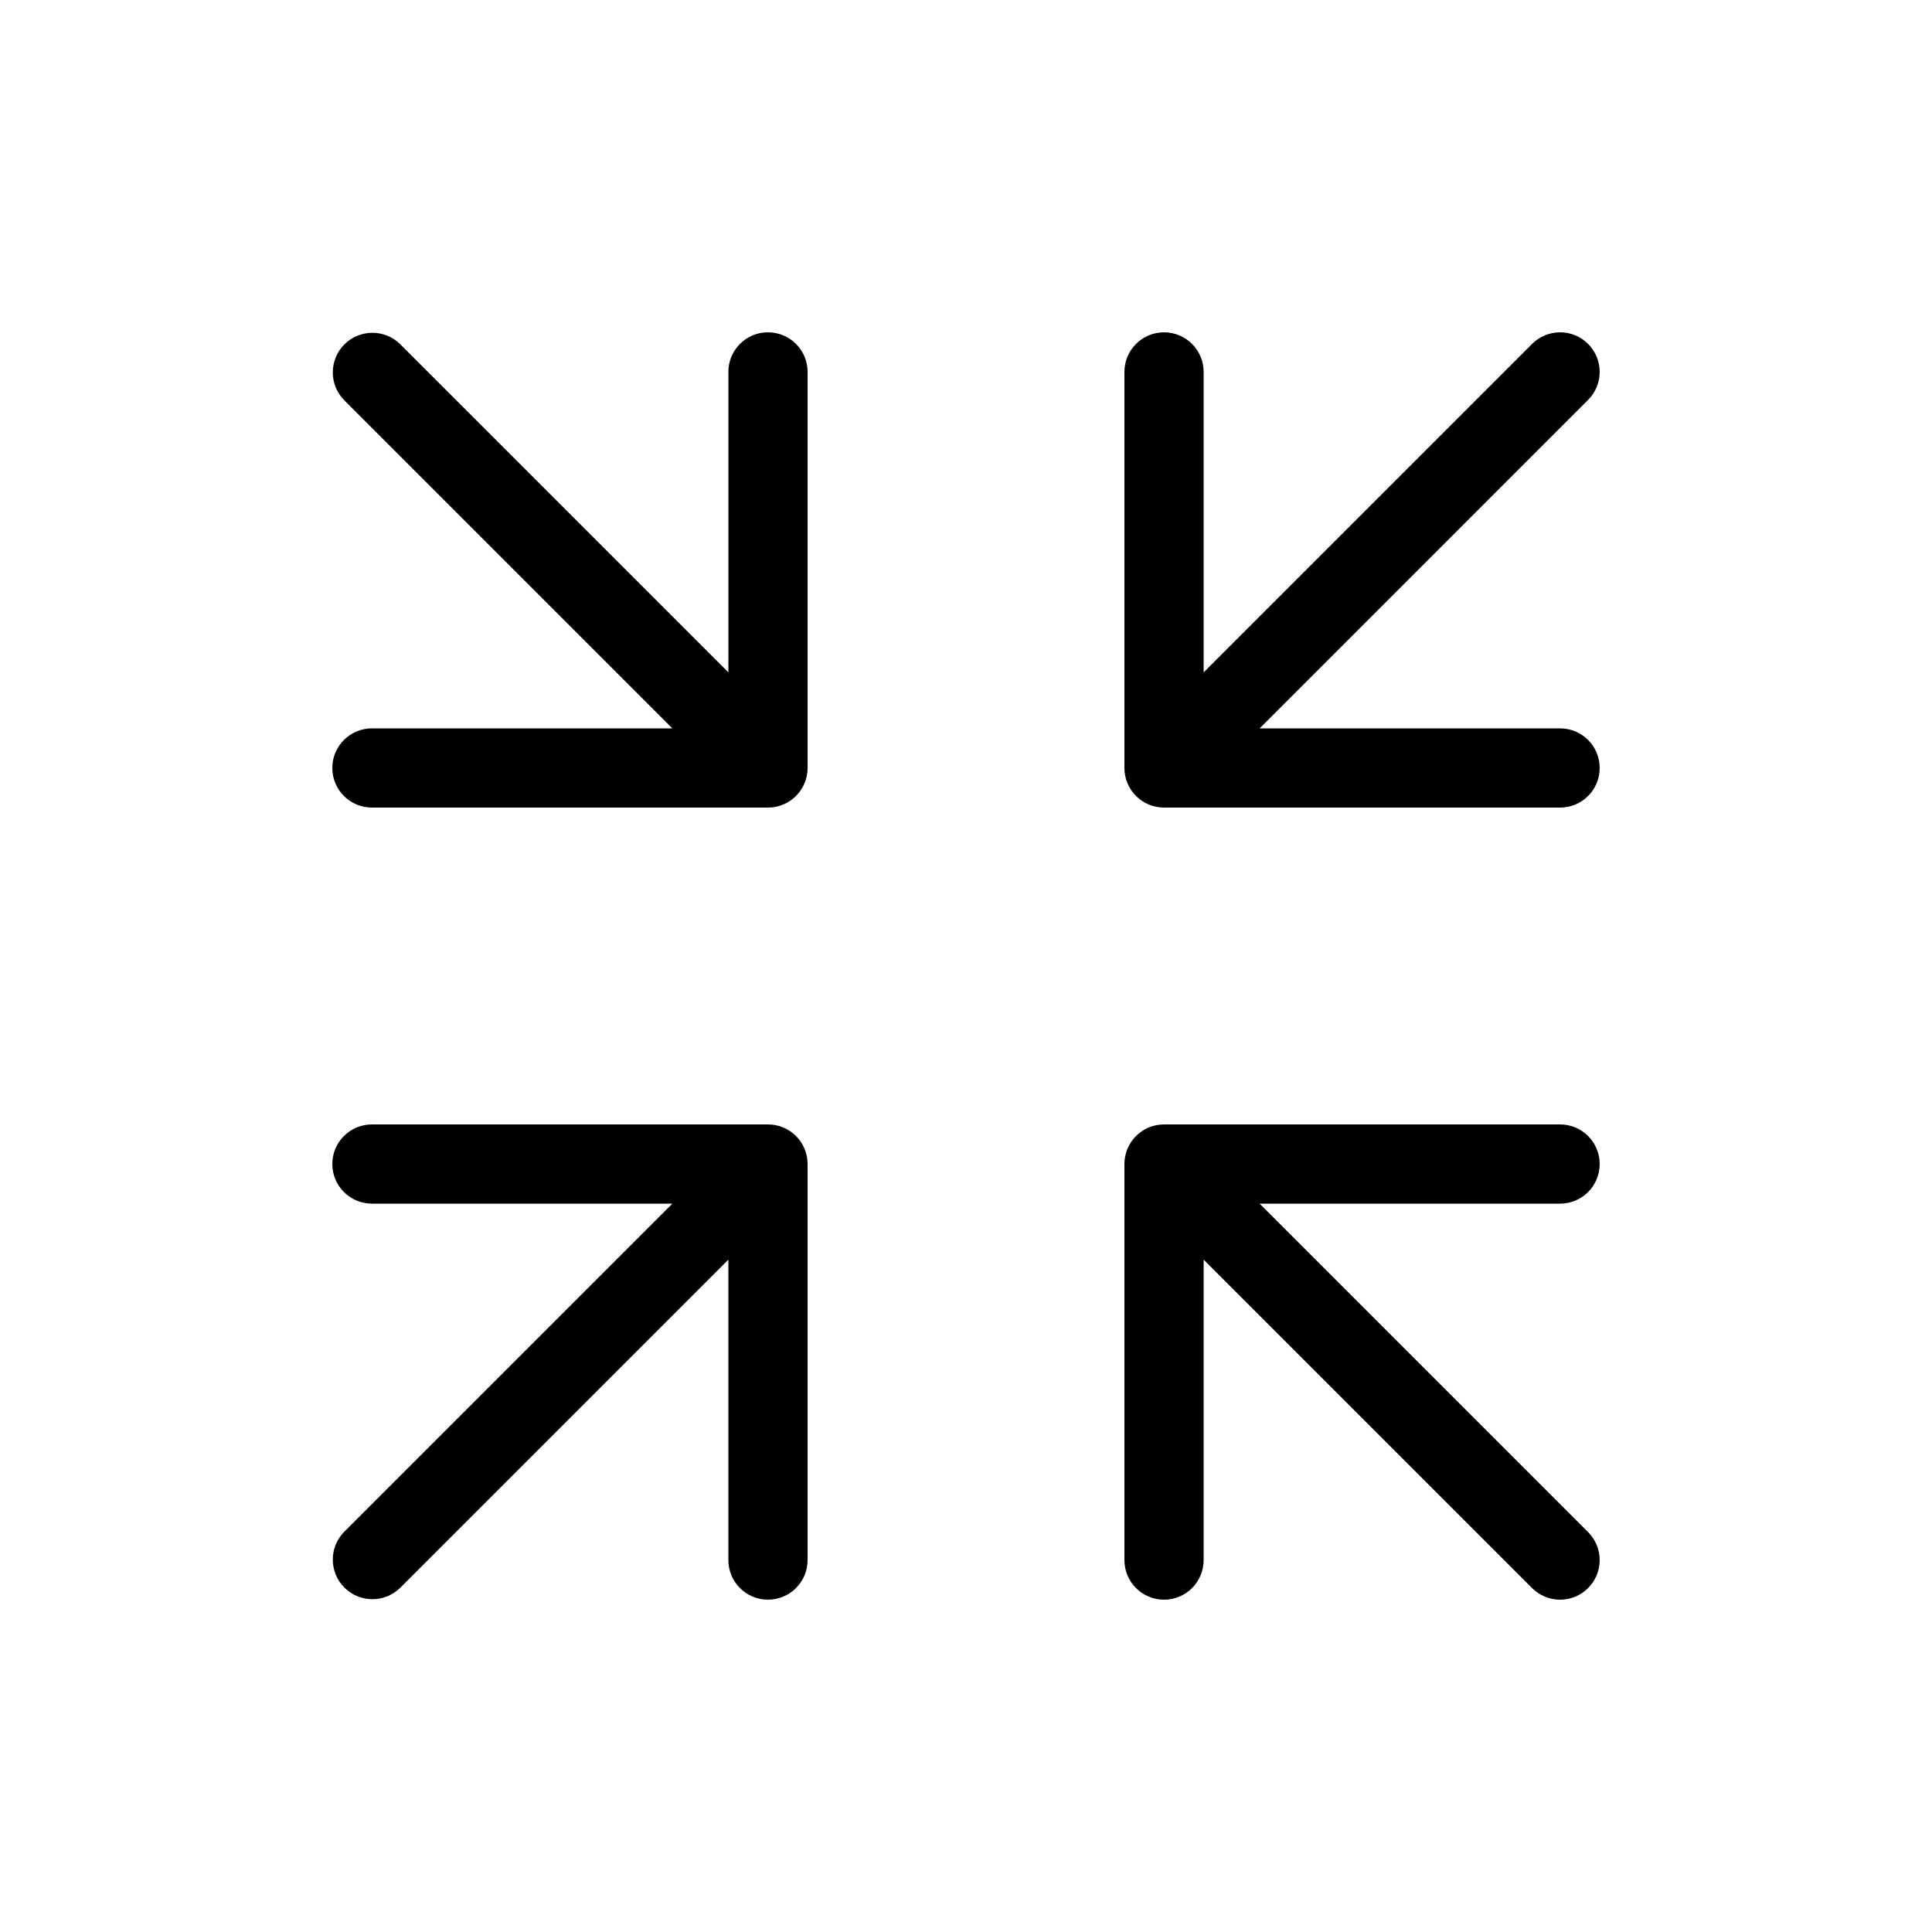
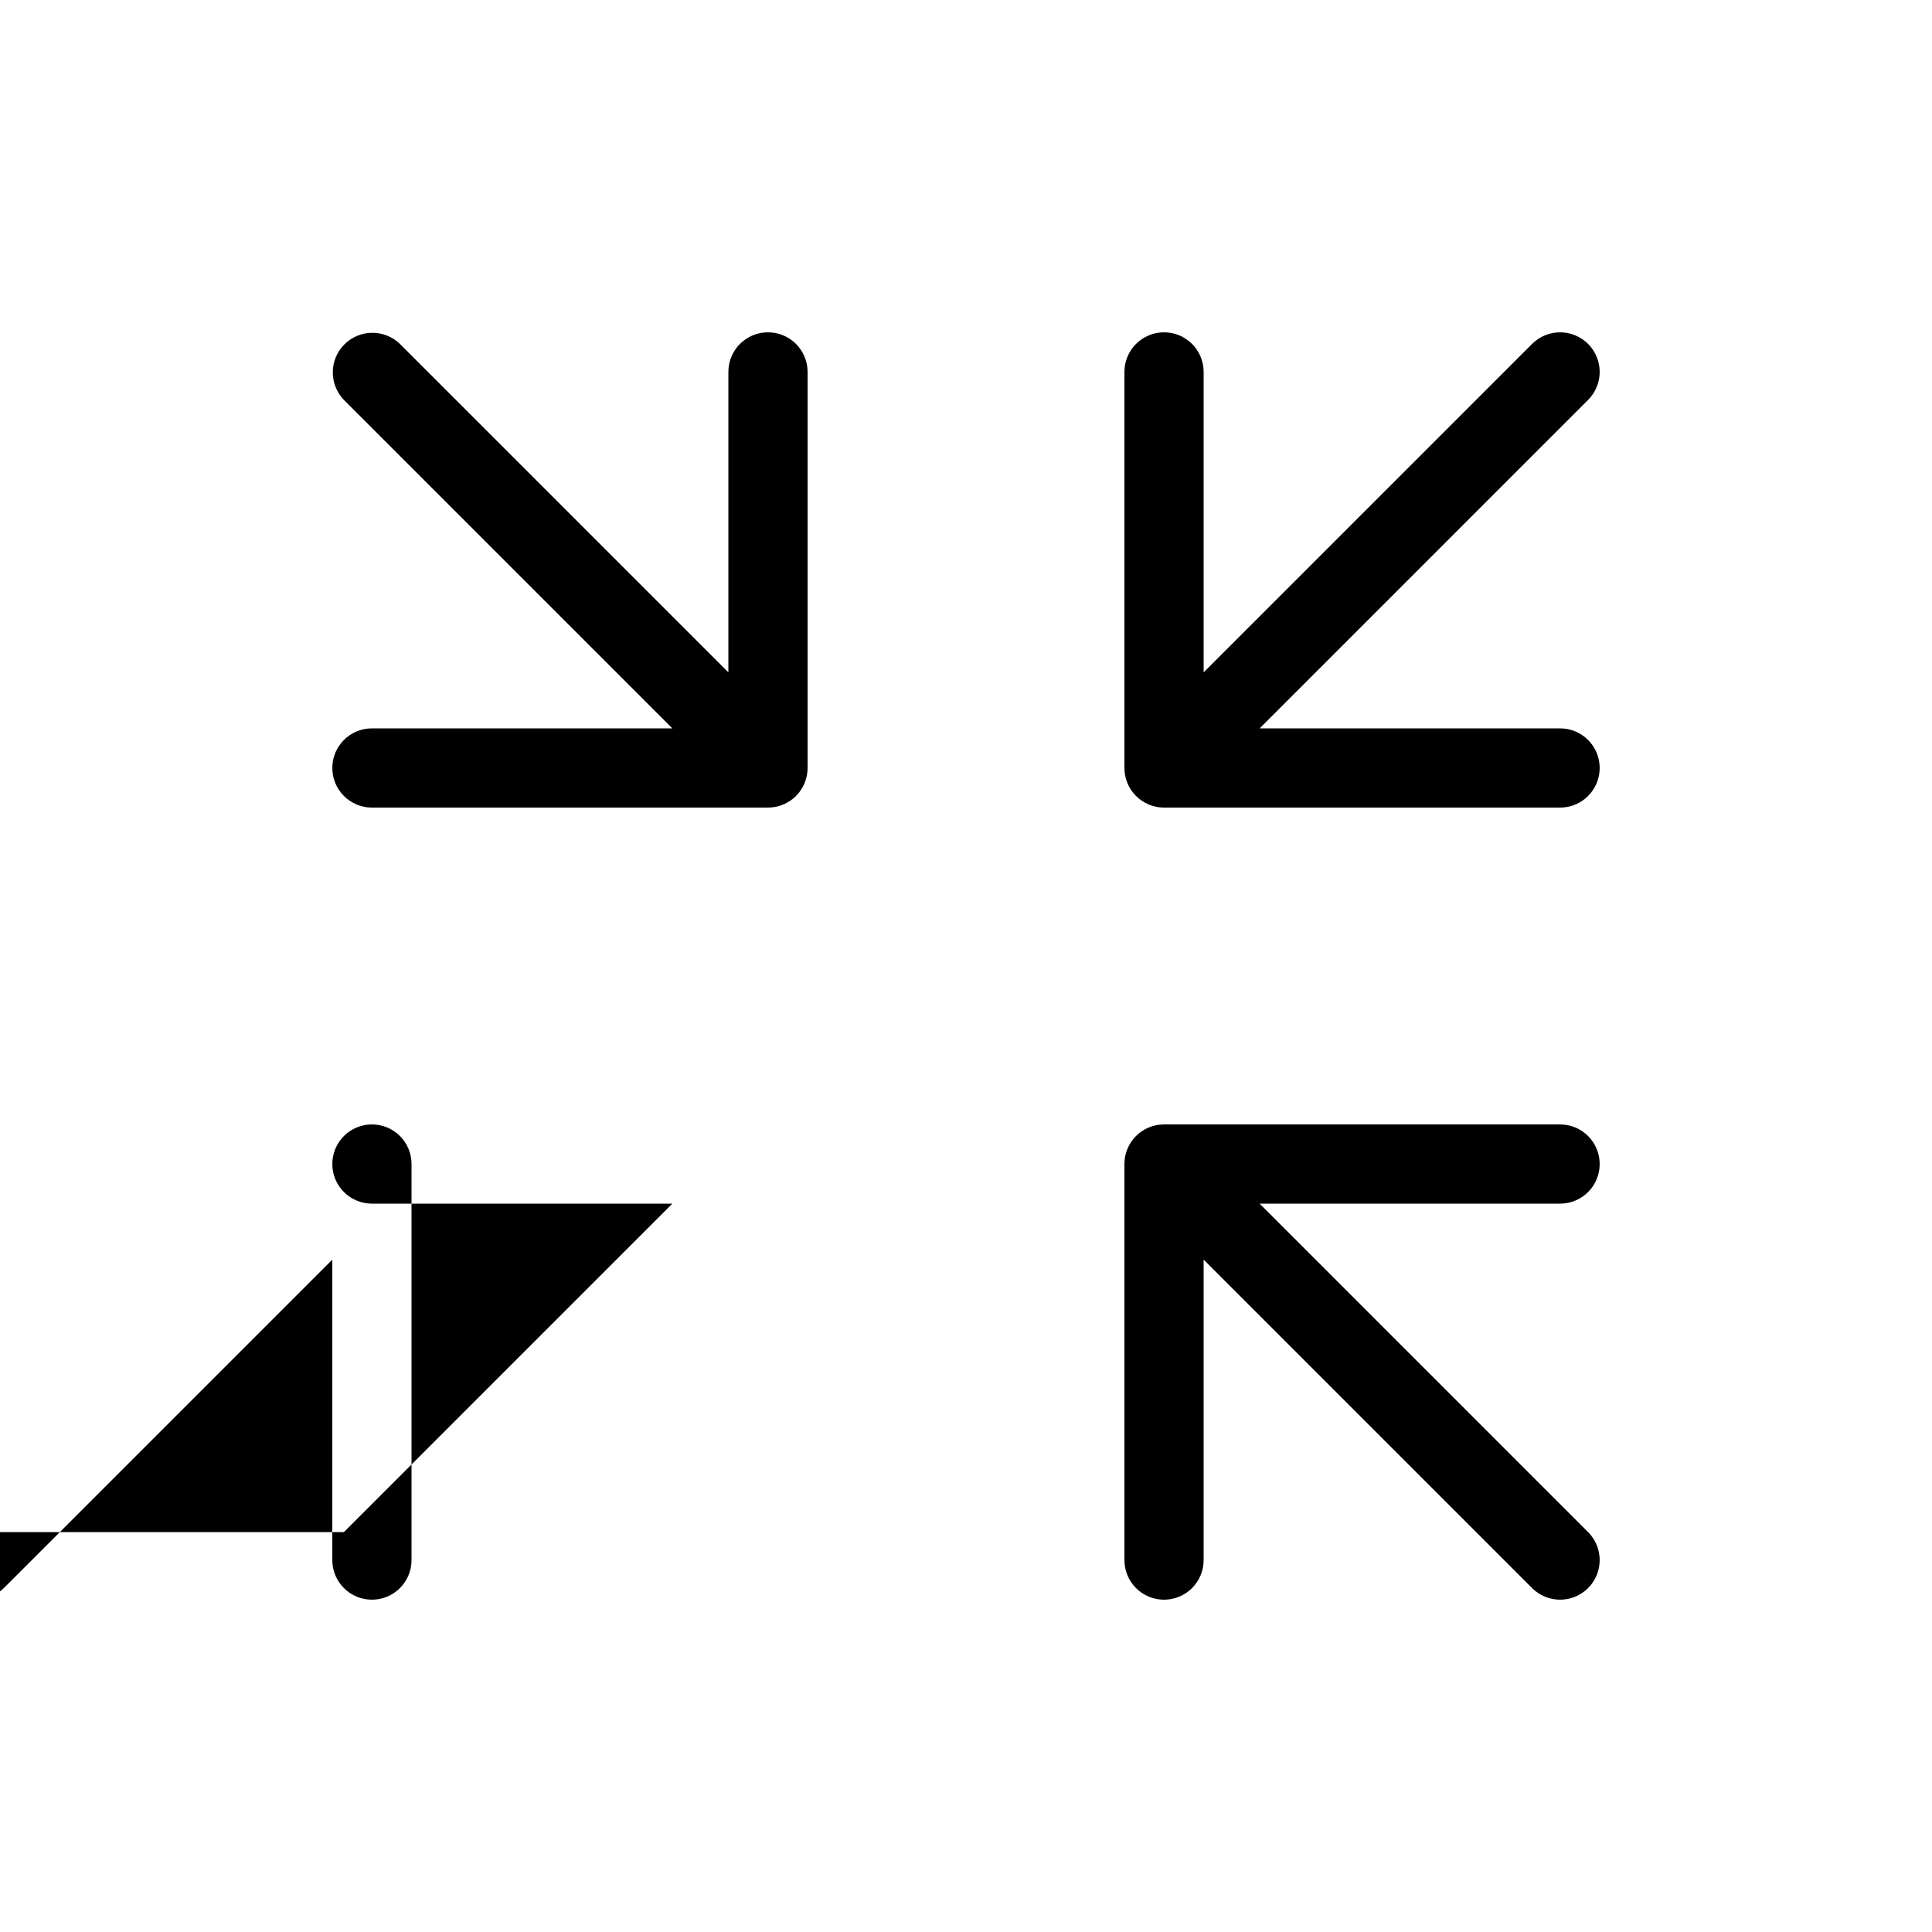
<svg xmlns="http://www.w3.org/2000/svg" fill="#000000" width="800px" height="800px" version="1.1" viewBox="144 144 512 512">
-   <path d="m564.86 235.14c1.969 1.969 3.074 4.637 3.074 7.422 0 2.781-1.105 5.453-3.074 7.418l-87.043 87.047h79.621c5.797 0 10.496 4.699 10.496 10.496s-4.699 10.496-10.496 10.496h-104.96 0.004c-2.785 0-5.457-1.105-7.426-3.074s-3.074-4.641-3.07-7.422v-104.96c0-5.797 4.699-10.496 10.496-10.496s10.496 4.699 10.496 10.496v79.621l87.043-87.043c1.965-1.969 4.637-3.074 7.418-3.074 2.785 0 5.453 1.105 7.422 3.074zm0 329.72c-1.969 1.969-4.637 3.074-7.422 3.074-2.781 0-5.449-1.105-7.418-3.074l-87.043-87.043v79.621c0 5.797-4.699 10.496-10.496 10.496s-10.496-4.699-10.496-10.496v-104.96 0.004c-0.004-2.785 1.102-5.457 3.07-7.426s4.641-3.074 7.426-3.07h104.96-0.004c5.797 0 10.496 4.699 10.496 10.496s-4.699 10.496-10.496 10.496h-79.621l87.043 87.043c1.969 1.965 3.074 4.637 3.074 7.418 0 2.785-1.105 5.453-3.074 7.422zm-314.88-329.72 87.047 87.043v-79.621c0-5.797 4.699-10.496 10.496-10.496s10.496 4.699 10.496 10.496v104.96c0 2.781-1.105 5.453-3.074 7.422s-4.641 3.074-7.422 3.074h-104.96c-5.797 0-10.496-4.699-10.496-10.496s4.699-10.496 10.496-10.496h79.621l-87.043-87.043c-3.977-4.121-3.922-10.668 0.129-14.715 4.047-4.047 10.594-4.106 14.711-0.129zm-14.84 314.88 87.043-87.043h-79.621c-5.797 0-10.496-4.699-10.496-10.496s4.699-10.496 10.496-10.496h104.96c2.781-0.004 5.453 1.102 7.422 3.07s3.074 4.641 3.074 7.426v104.96-0.004c0 5.797-4.699 10.496-10.496 10.496s-10.496-4.699-10.496-10.496v-79.621l-87.043 87.043c-4.121 3.977-10.668 3.922-14.715-0.129-4.047-4.047-4.106-10.594-0.129-14.711z" />
+   <path d="m564.86 235.14c1.969 1.969 3.074 4.637 3.074 7.422 0 2.781-1.105 5.453-3.074 7.418l-87.043 87.047h79.621c5.797 0 10.496 4.699 10.496 10.496s-4.699 10.496-10.496 10.496h-104.96 0.004c-2.785 0-5.457-1.105-7.426-3.074s-3.074-4.641-3.07-7.422v-104.96c0-5.797 4.699-10.496 10.496-10.496s10.496 4.699 10.496 10.496v79.621l87.043-87.043c1.965-1.969 4.637-3.074 7.418-3.074 2.785 0 5.453 1.105 7.422 3.074zm0 329.72c-1.969 1.969-4.637 3.074-7.422 3.074-2.781 0-5.449-1.105-7.418-3.074l-87.043-87.043v79.621c0 5.797-4.699 10.496-10.496 10.496s-10.496-4.699-10.496-10.496v-104.96 0.004c-0.004-2.785 1.102-5.457 3.07-7.426s4.641-3.074 7.426-3.07h104.96-0.004c5.797 0 10.496 4.699 10.496 10.496s-4.699 10.496-10.496 10.496h-79.621l87.043 87.043c1.969 1.965 3.074 4.637 3.074 7.418 0 2.785-1.105 5.453-3.074 7.422zm-314.88-329.72 87.047 87.043v-79.621c0-5.797 4.699-10.496 10.496-10.496s10.496 4.699 10.496 10.496v104.96c0 2.781-1.105 5.453-3.074 7.422s-4.641 3.074-7.422 3.074h-104.96c-5.797 0-10.496-4.699-10.496-10.496s4.699-10.496 10.496-10.496h79.621l-87.043-87.043c-3.977-4.121-3.922-10.668 0.129-14.715 4.047-4.047 10.594-4.106 14.711-0.129zm-14.84 314.88 87.043-87.043h-79.621c-5.797 0-10.496-4.699-10.496-10.496s4.699-10.496 10.496-10.496c2.781-0.004 5.453 1.102 7.422 3.07s3.074 4.641 3.074 7.426v104.96-0.004c0 5.797-4.699 10.496-10.496 10.496s-10.496-4.699-10.496-10.496v-79.621l-87.043 87.043c-4.121 3.977-10.668 3.922-14.715-0.129-4.047-4.047-4.106-10.594-0.129-14.711z" />
</svg>